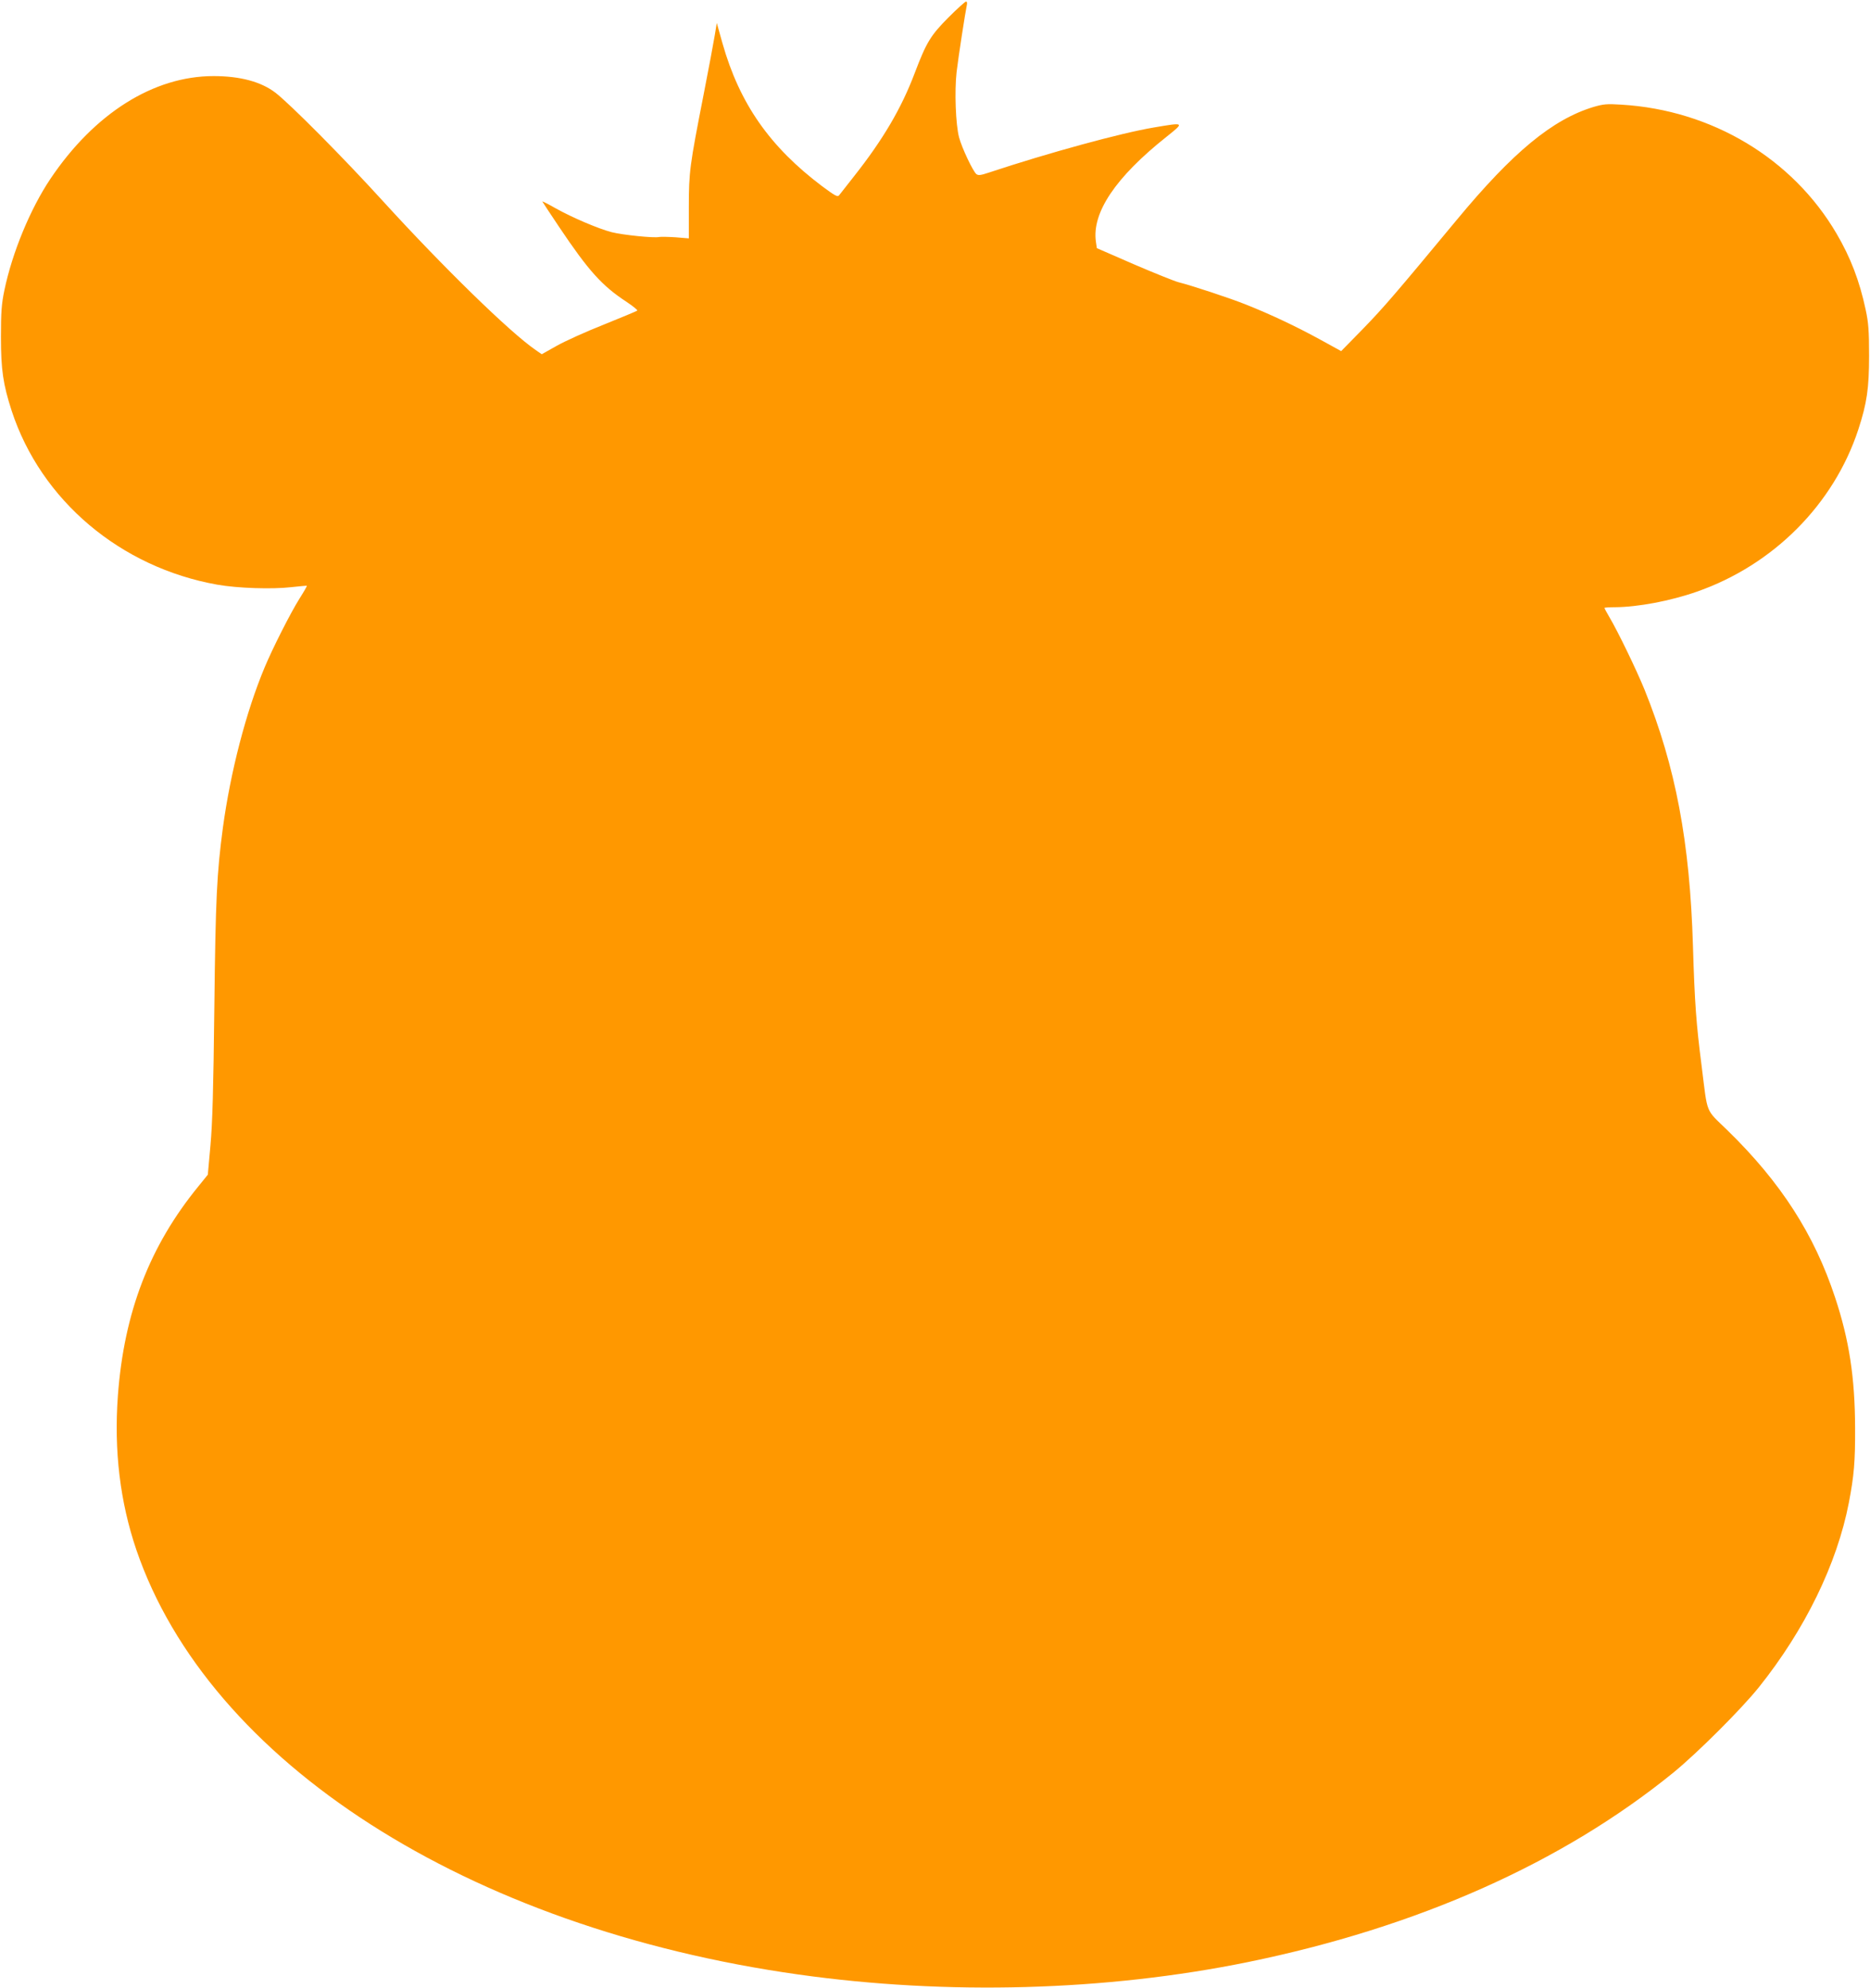
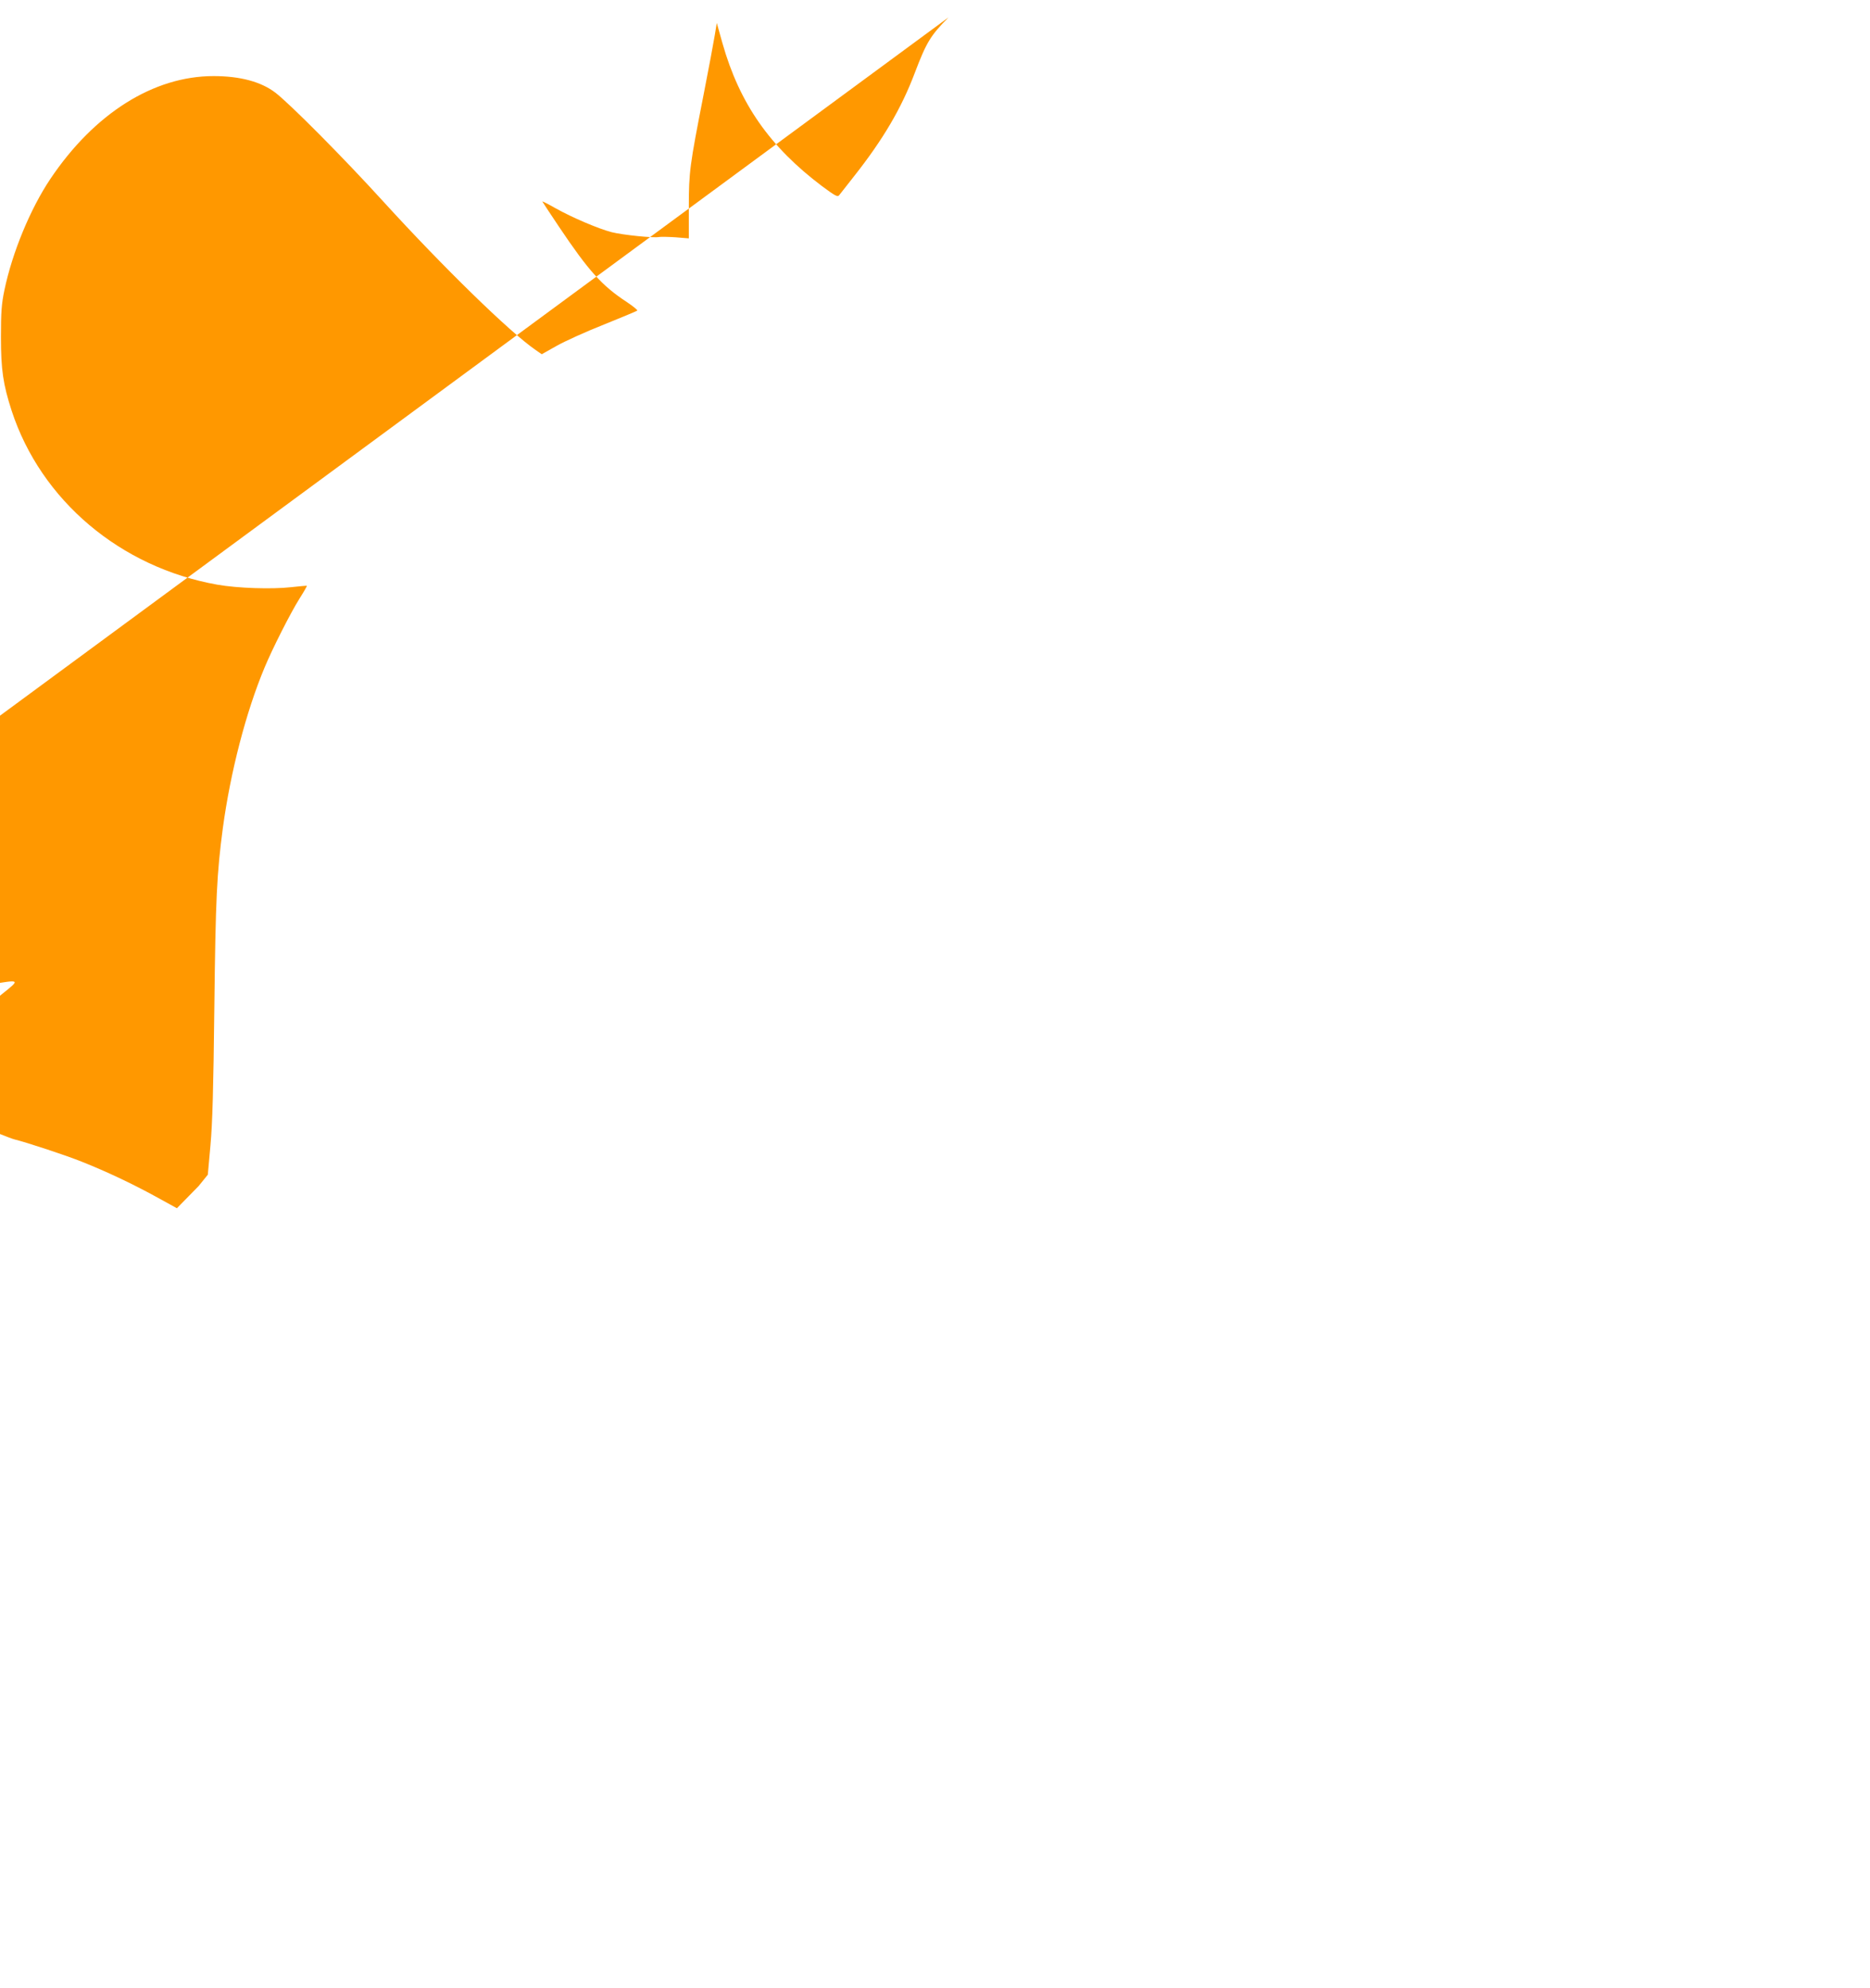
<svg xmlns="http://www.w3.org/2000/svg" version="1.0" width="1204pt" height="1280pt" viewBox="0 0 1204 1280" preserveAspectRatio="xMidYMid meet">
  <g transform="translate(0,1280) scale(0.1,-0.1)" fill="#ff9800" stroke="none">
-     <path d="M6107 12688 c-116 -117 -142 -160 -217 -357 -86 -228 -204 -429 -392 -667 -46 -58 -88 -112 -95 -121 -10 -13 -25 -5 -110 58 -337 254 -531 532 -641 919 l-37 132 -13 -79 c-7 -43 -39 -215 -72 -383 -89 -455 -95 -496 -95 -725 l0 -200 -85 7 c-47 3 -94 4 -106 2 -32 -8 -235 13 -306 31 -85 22 -254 94 -361 154 -49 28 -87 47 -85 43 2 -4 50 -77 107 -162 191 -285 277 -380 434 -483 42 -28 74 -54 70 -57 -5 -4 -101 -44 -215 -90 -114 -45 -251 -107 -304 -137 l-96 -54 -39 27 c-166 114 -595 533 -979 954 -259 285 -607 635 -698 704 -92 70 -227 106 -397 106 -386 0 -767 -240 -1050 -661 -129 -192 -246 -474 -297 -719 -18 -87 -22 -139 -22 -300 0 -211 14 -305 69 -475 189 -577 700 -1009 1325 -1120 131 -23 353 -30 474 -16 54 6 100 10 102 9 1 -2 -20 -39 -48 -83 -60 -96 -174 -322 -224 -442 -121 -289 -220 -674 -269 -1033 -39 -295 -47 -450 -55 -1155 -6 -530 -12 -746 -25 -890 l-17 -189 -59 -73 c-316 -386 -480 -813 -520 -1349 -26 -355 14 -685 119 -994 467 -1366 2131 -2434 4262 -2734 958 -135 1979 -107 2895 80 1092 224 2023 638 2739 1220 154 126 436 407 550 549 297 371 504 795 580 1190 33 172 41 264 40 480 -1 325 -38 567 -129 841 -134 406 -349 740 -691 1074 -147 143 -128 97 -168 415 -35 272 -45 408 -56 775 -20 668 -111 1152 -312 1650 -52 127 -170 372 -227 468 -17 29 -31 55 -31 57 0 3 30 5 68 5 147 1 356 40 527 100 493 172 882 563 1040 1045 55 169 69 264 69 475 0 162 -4 212 -22 296 -40 187 -97 335 -187 489 -283 484 -803 796 -1385 831 -94 6 -116 4 -181 -15 -263 -80 -518 -290 -879 -726 -398 -480 -471 -565 -605 -703 l-140 -143 -140 77 c-152 83 -315 160 -471 222 -104 42 -357 125 -434 144 -25 6 -154 58 -287 115 l-241 105 -6 41 c-27 187 126 415 453 675 119 95 120 95 -80 61 -210 -35 -678 -163 -1061 -290 -54 -18 -69 -20 -82 -10 -22 19 -93 168 -111 236 -22 82 -30 298 -16 421 11 95 56 385 66 432 3 12 1 22 -5 22 -6 0 -57 -46 -113 -102z" />
+     <path d="M6107 12688 c-116 -117 -142 -160 -217 -357 -86 -228 -204 -429 -392 -667 -46 -58 -88 -112 -95 -121 -10 -13 -25 -5 -110 58 -337 254 -531 532 -641 919 l-37 132 -13 -79 c-7 -43 -39 -215 -72 -383 -89 -455 -95 -496 -95 -725 l0 -200 -85 7 c-47 3 -94 4 -106 2 -32 -8 -235 13 -306 31 -85 22 -254 94 -361 154 -49 28 -87 47 -85 43 2 -4 50 -77 107 -162 191 -285 277 -380 434 -483 42 -28 74 -54 70 -57 -5 -4 -101 -44 -215 -90 -114 -45 -251 -107 -304 -137 l-96 -54 -39 27 c-166 114 -595 533 -979 954 -259 285 -607 635 -698 704 -92 70 -227 106 -397 106 -386 0 -767 -240 -1050 -661 -129 -192 -246 -474 -297 -719 -18 -87 -22 -139 -22 -300 0 -211 14 -305 69 -475 189 -577 700 -1009 1325 -1120 131 -23 353 -30 474 -16 54 6 100 10 102 9 1 -2 -20 -39 -48 -83 -60 -96 -174 -322 -224 -442 -121 -289 -220 -674 -269 -1033 -39 -295 -47 -450 -55 -1155 -6 -530 -12 -746 -25 -890 l-17 -189 -59 -73 l-140 -143 -140 77 c-152 83 -315 160 -471 222 -104 42 -357 125 -434 144 -25 6 -154 58 -287 115 l-241 105 -6 41 c-27 187 126 415 453 675 119 95 120 95 -80 61 -210 -35 -678 -163 -1061 -290 -54 -18 -69 -20 -82 -10 -22 19 -93 168 -111 236 -22 82 -30 298 -16 421 11 95 56 385 66 432 3 12 1 22 -5 22 -6 0 -57 -46 -113 -102z" />
  </g>
</svg>